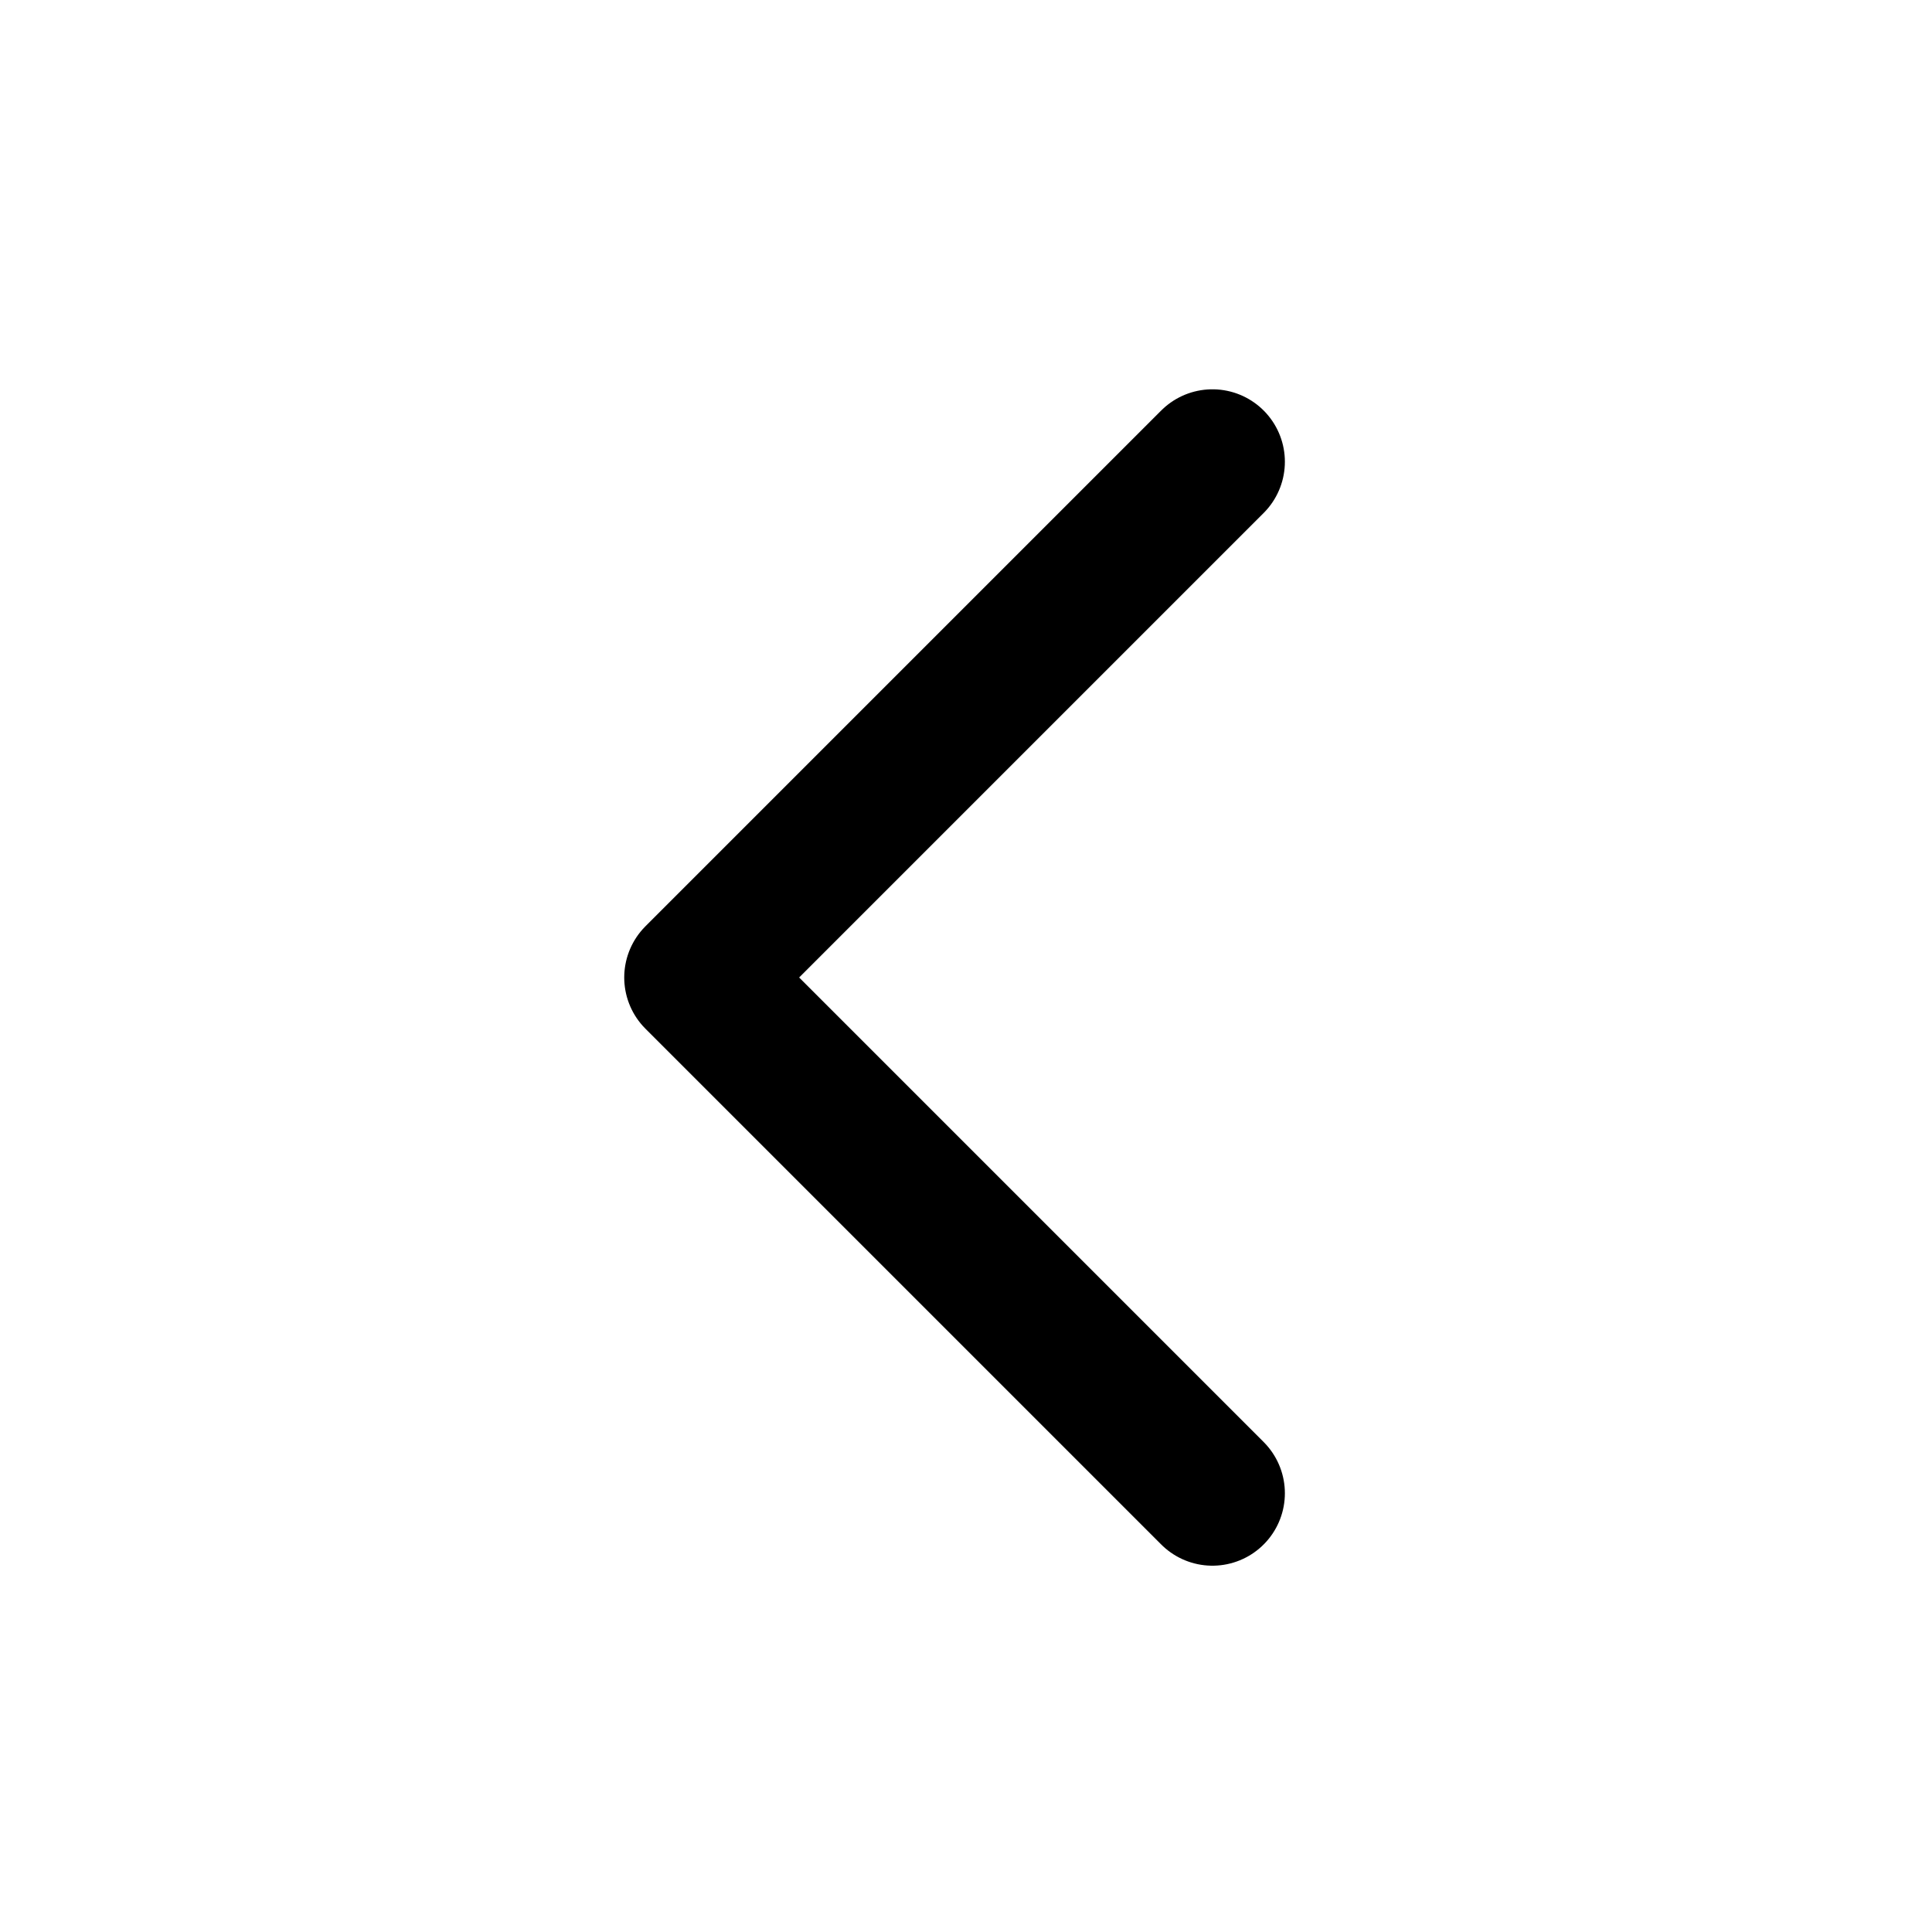
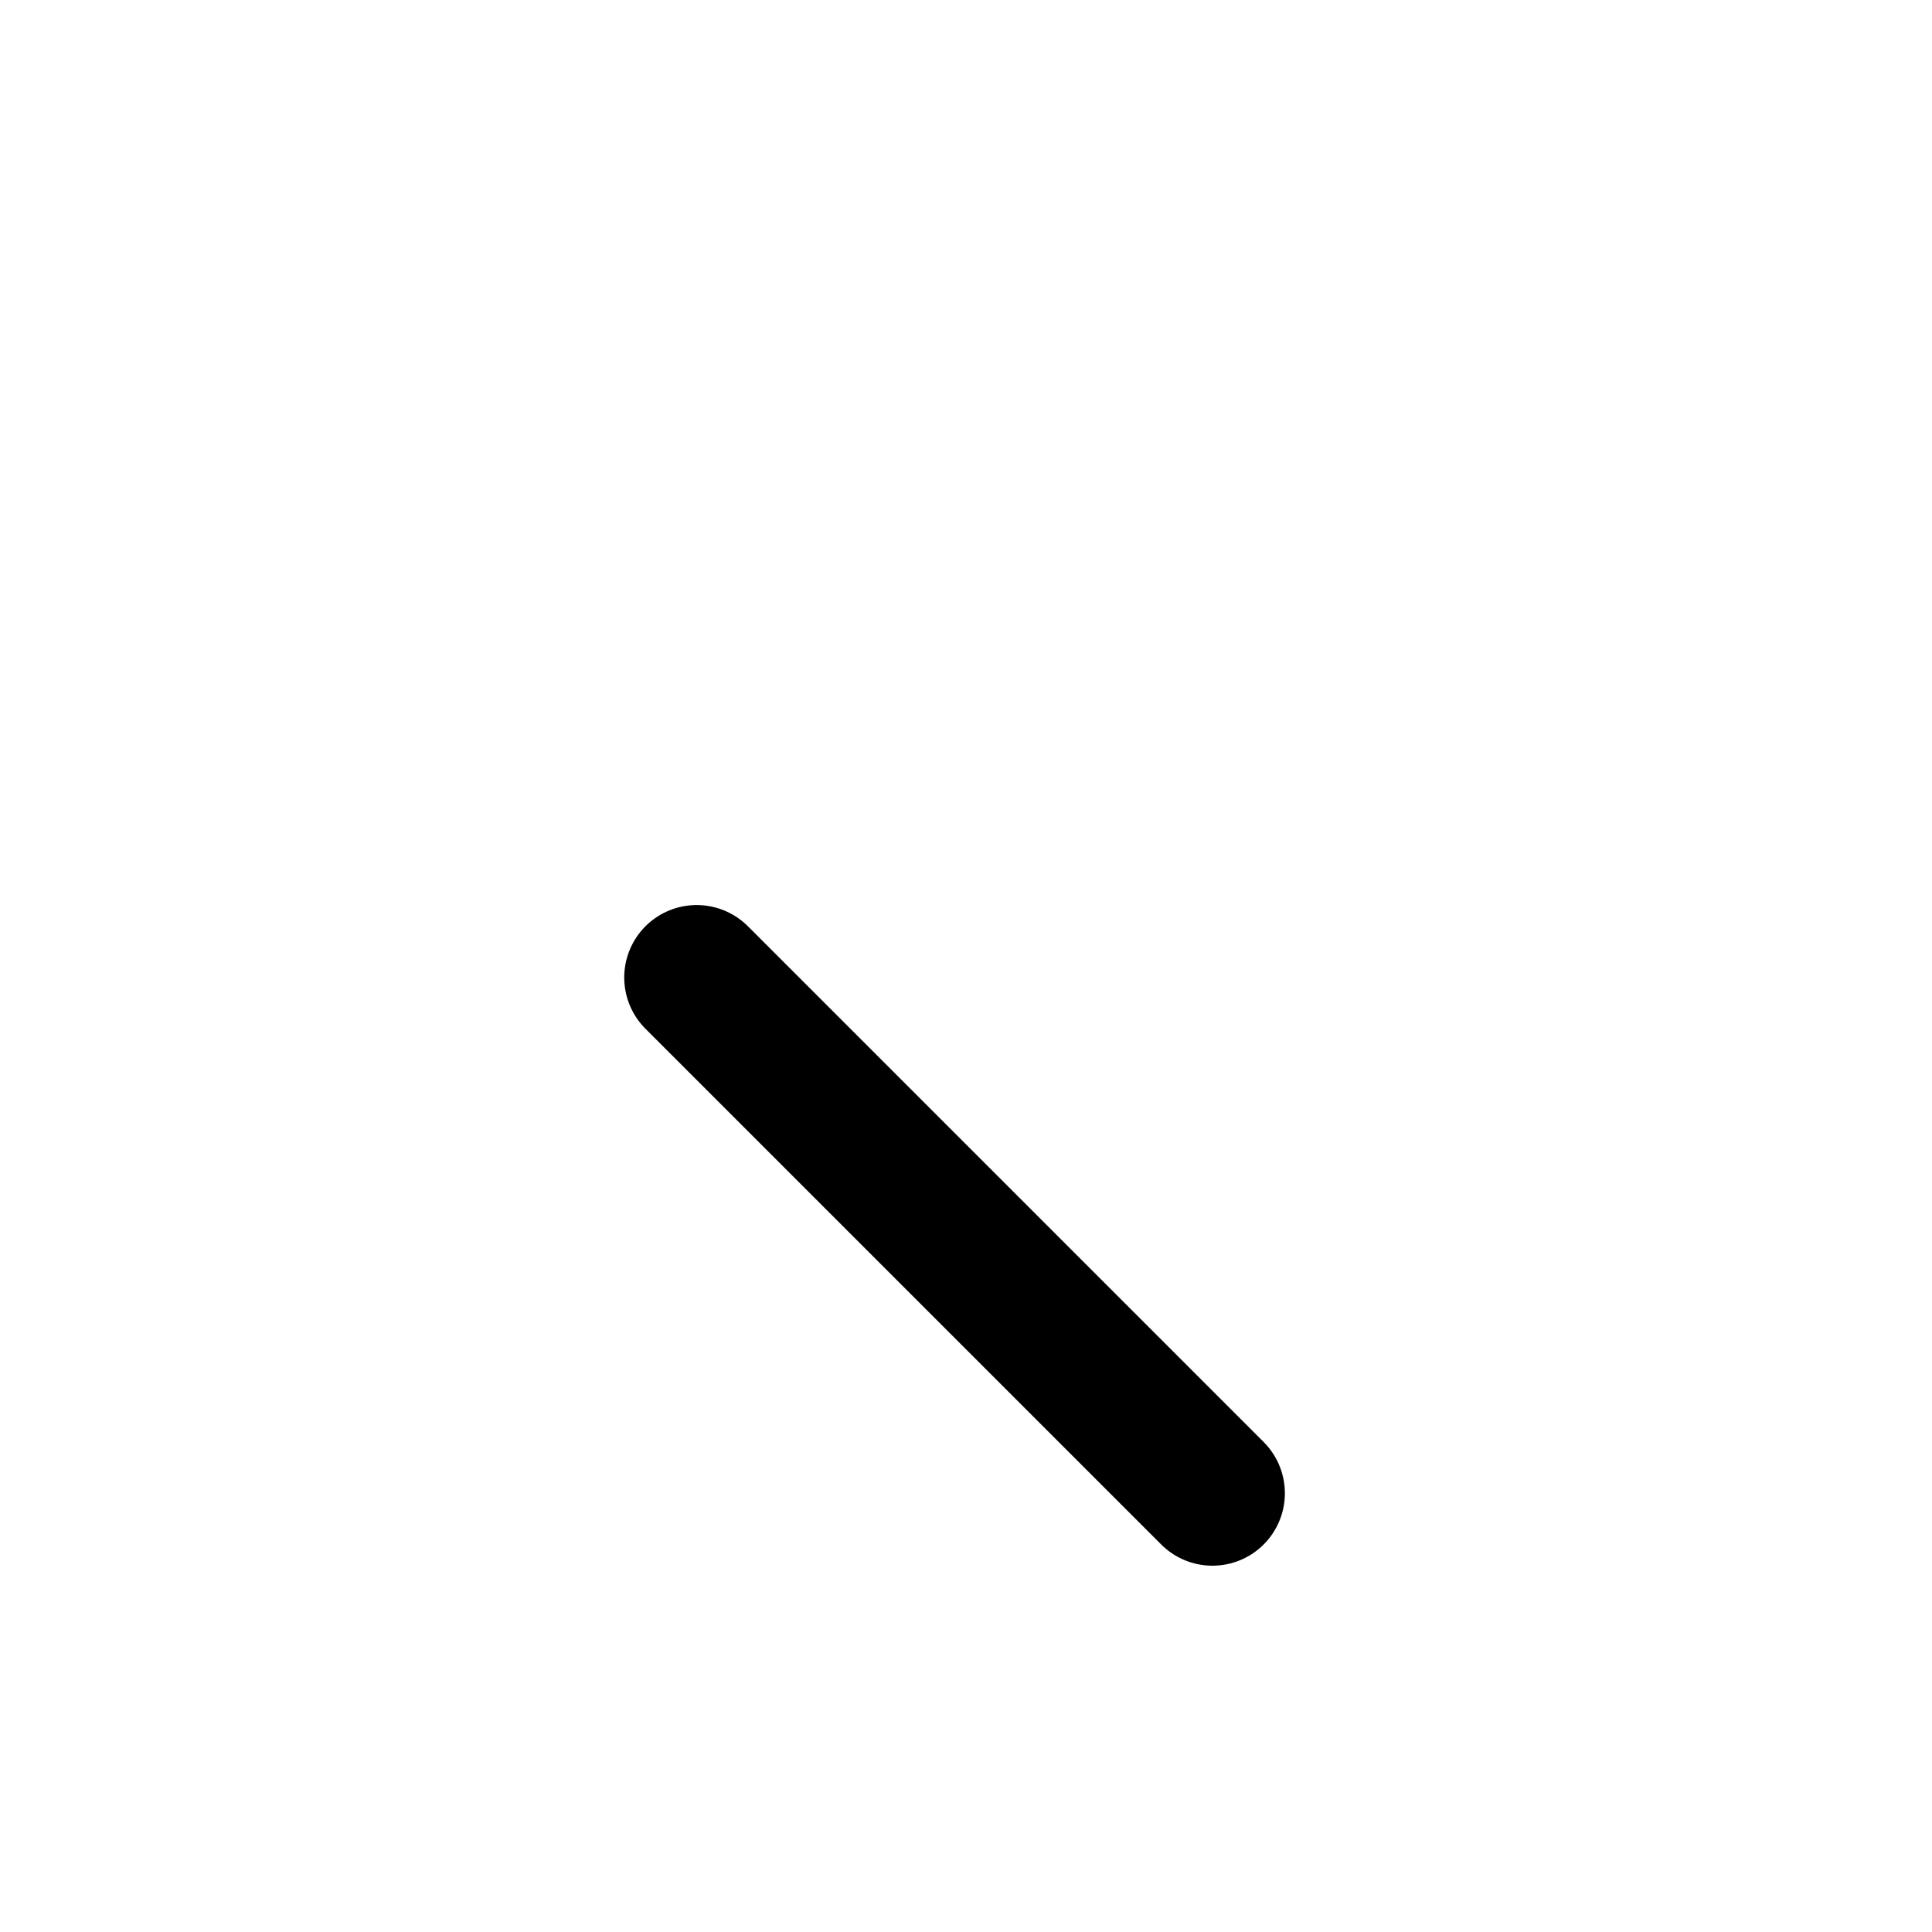
<svg xmlns="http://www.w3.org/2000/svg" width="20" height="20" viewBox="0 0 20 20" fill="none">
-   <path d="M12.551 15.458L7.212 10.119L12.551 4.78" stroke="black" stroke-width="1.5" stroke-linecap="round" stroke-linejoin="round" />
+   <path d="M12.551 15.458L7.212 10.119" stroke="black" stroke-width="1.5" stroke-linecap="round" stroke-linejoin="round" />
</svg>